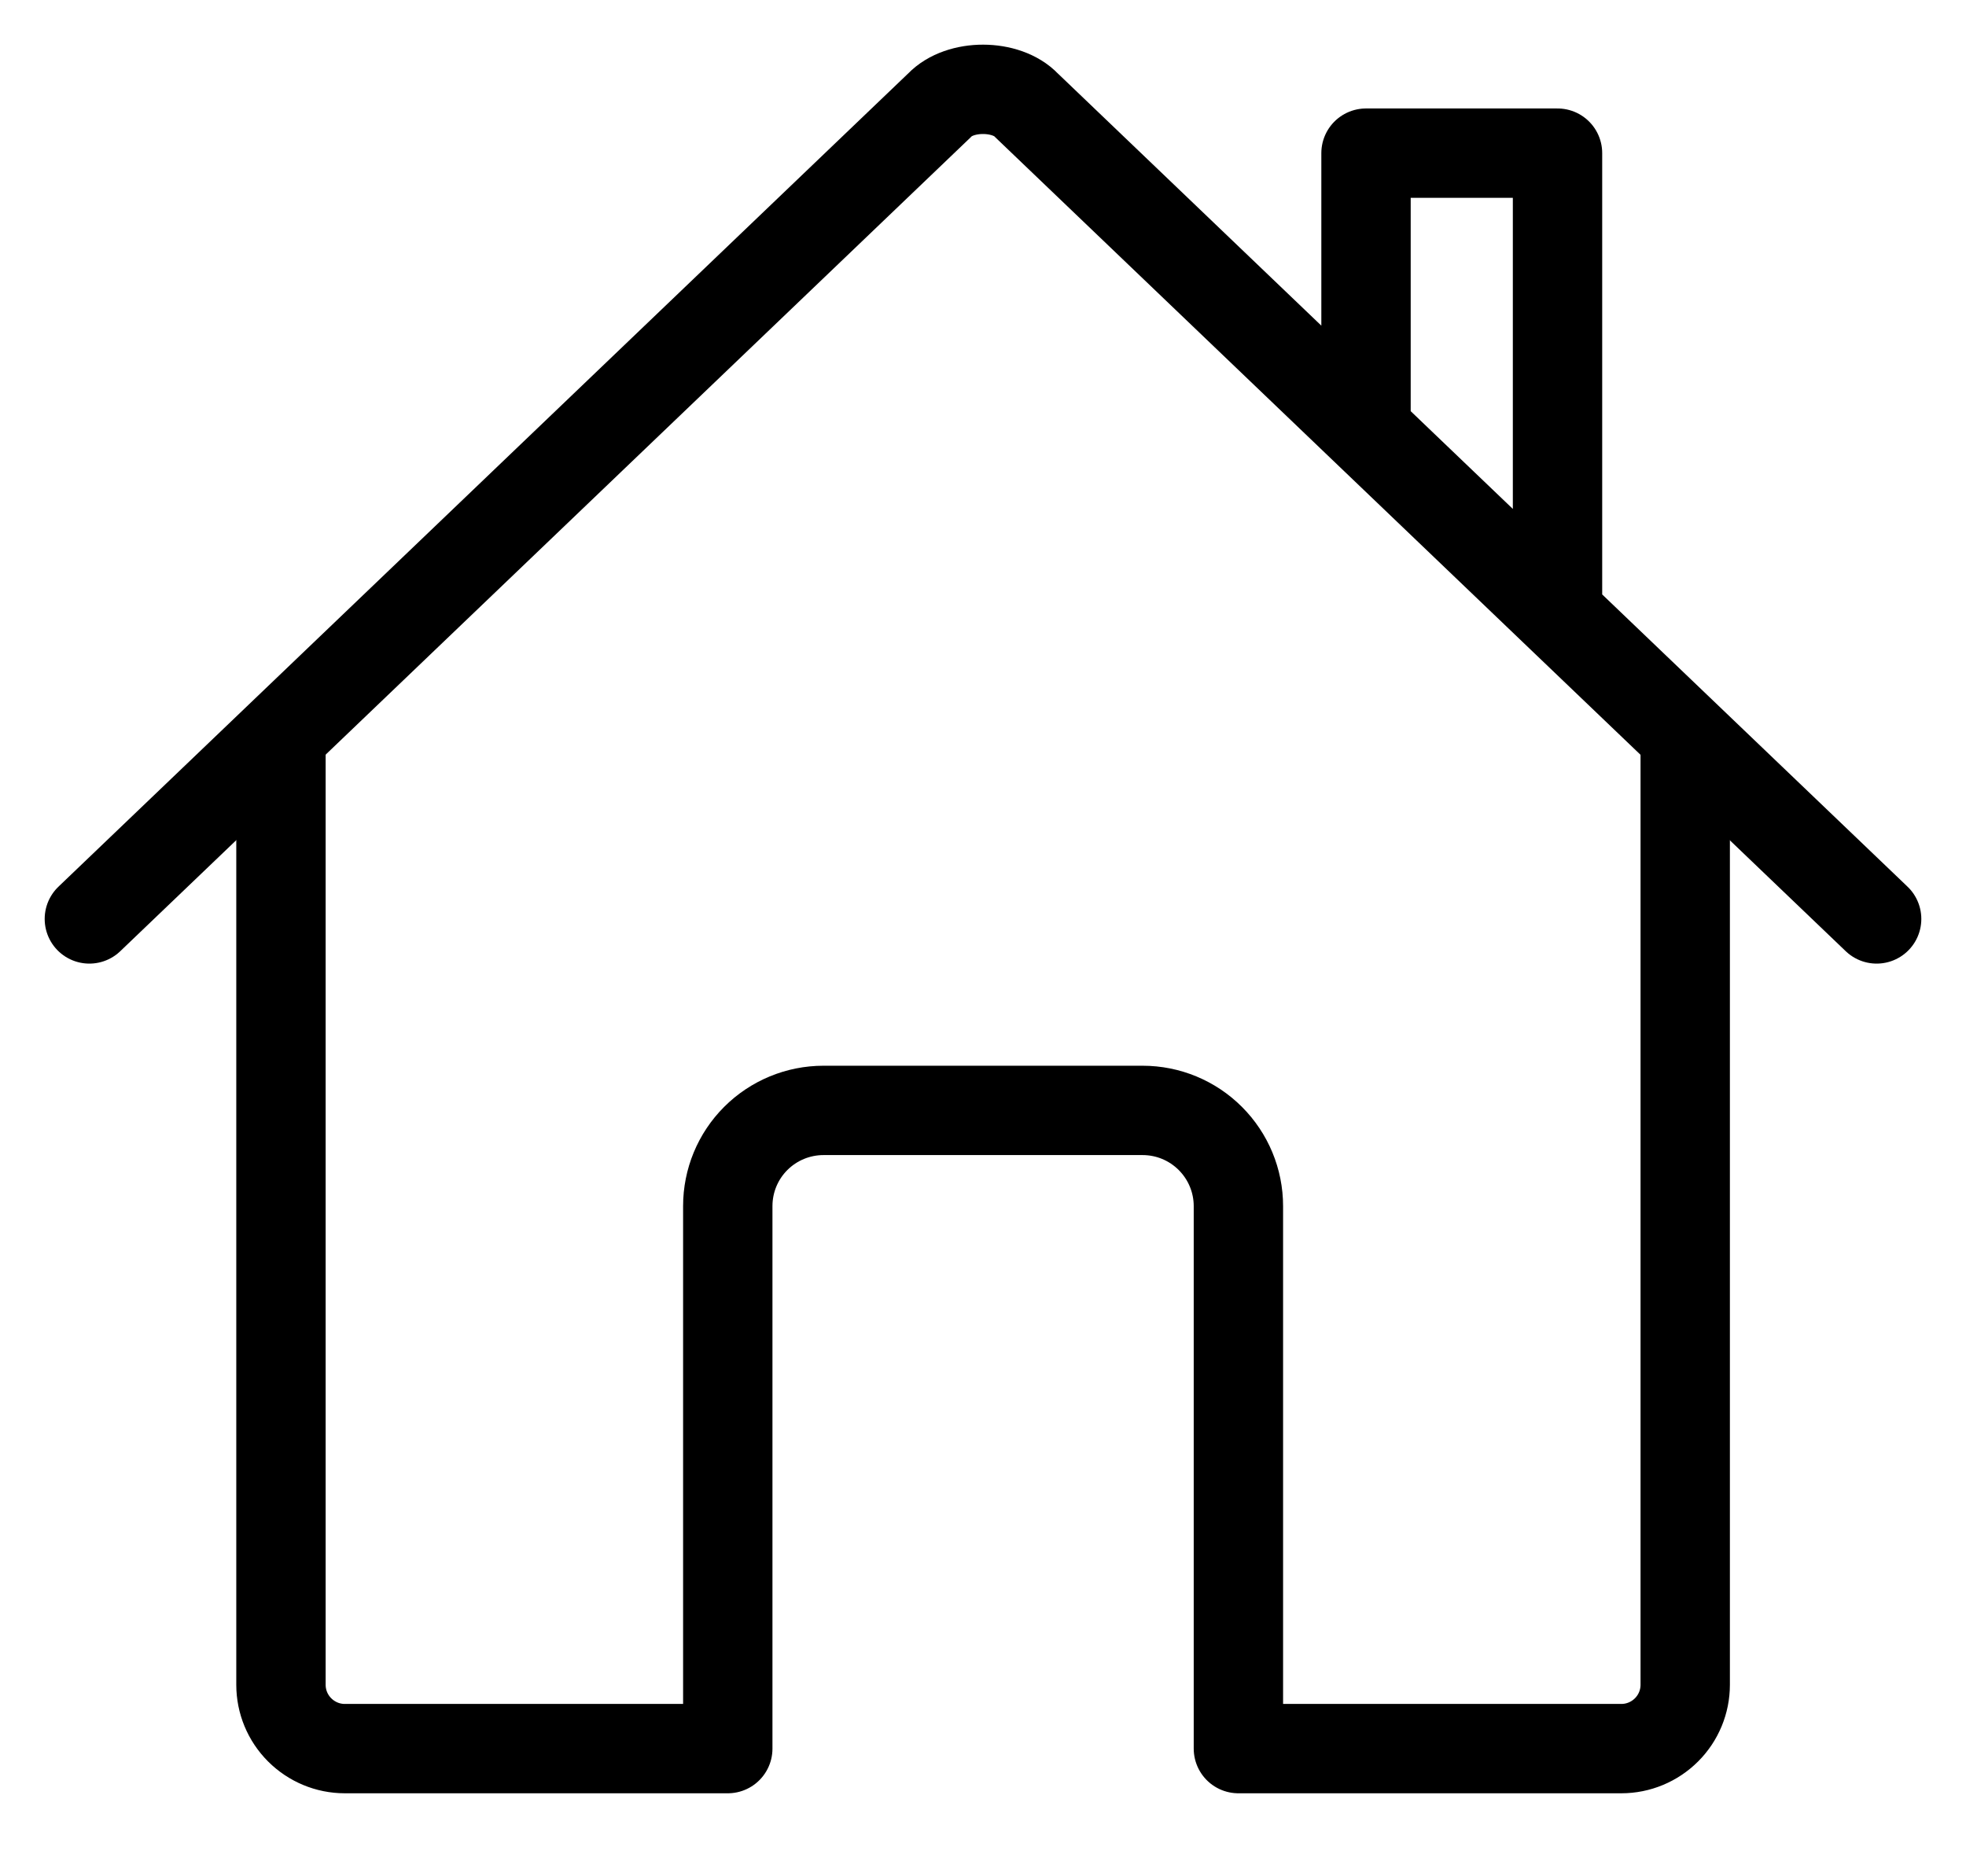
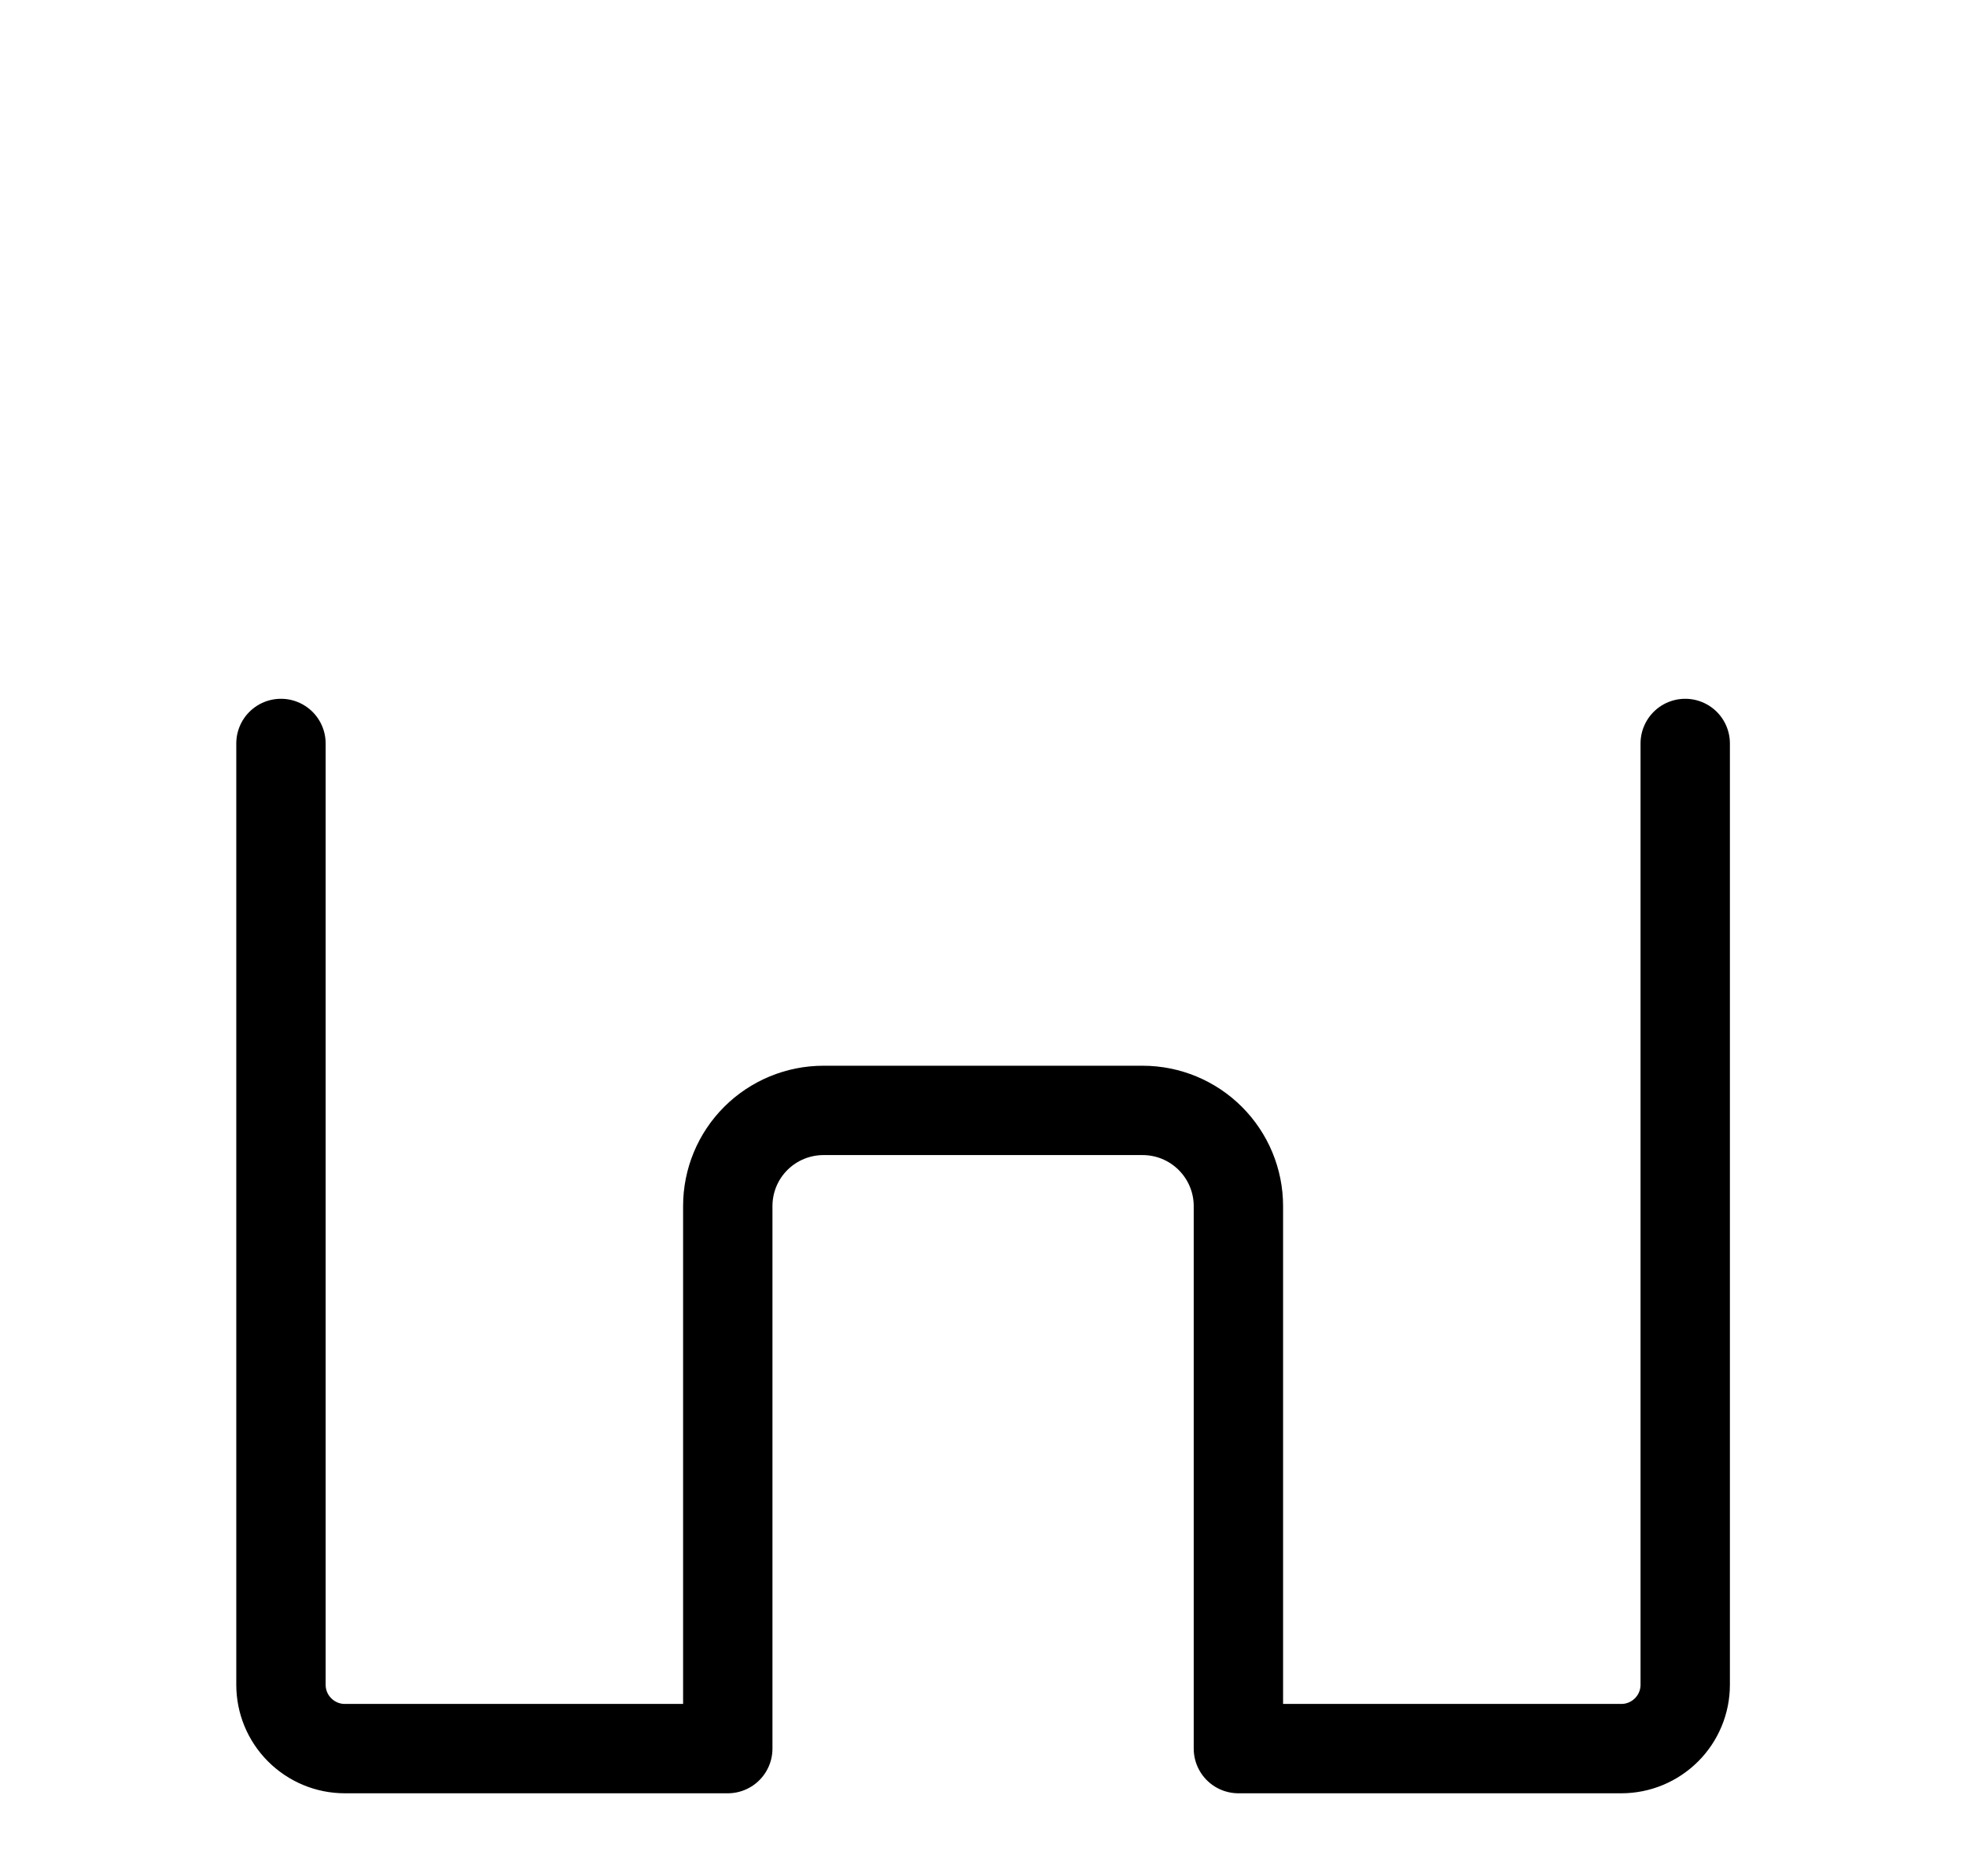
<svg xmlns="http://www.w3.org/2000/svg" width="22" height="21" viewBox="0 0 22 21" fill="none">
  <path d="M3.144 8.321V18.856C3.144 19.046 3.219 19.227 3.353 19.361C3.487 19.495 3.668 19.571 3.858 19.571H8.144V13.499C8.144 13.215 8.256 12.943 8.457 12.742C8.658 12.541 8.931 12.428 9.215 12.428H12.786C13.071 12.428 13.343 12.541 13.544 12.742C13.745 12.943 13.858 13.215 13.858 13.499V19.571H18.144C18.333 19.571 18.515 19.495 18.649 19.361C18.783 19.227 18.858 19.046 18.858 18.856V8.321" stroke="black" stroke-linecap="round" stroke-linejoin="round" />
-   <path d="M21 10.285L11.486 1.178C11.263 0.942 10.741 0.939 10.514 1.178L1 10.285M17.429 6.847V1.714H15.286V4.794" stroke="black" stroke-linecap="round" stroke-linejoin="round" />
</svg>